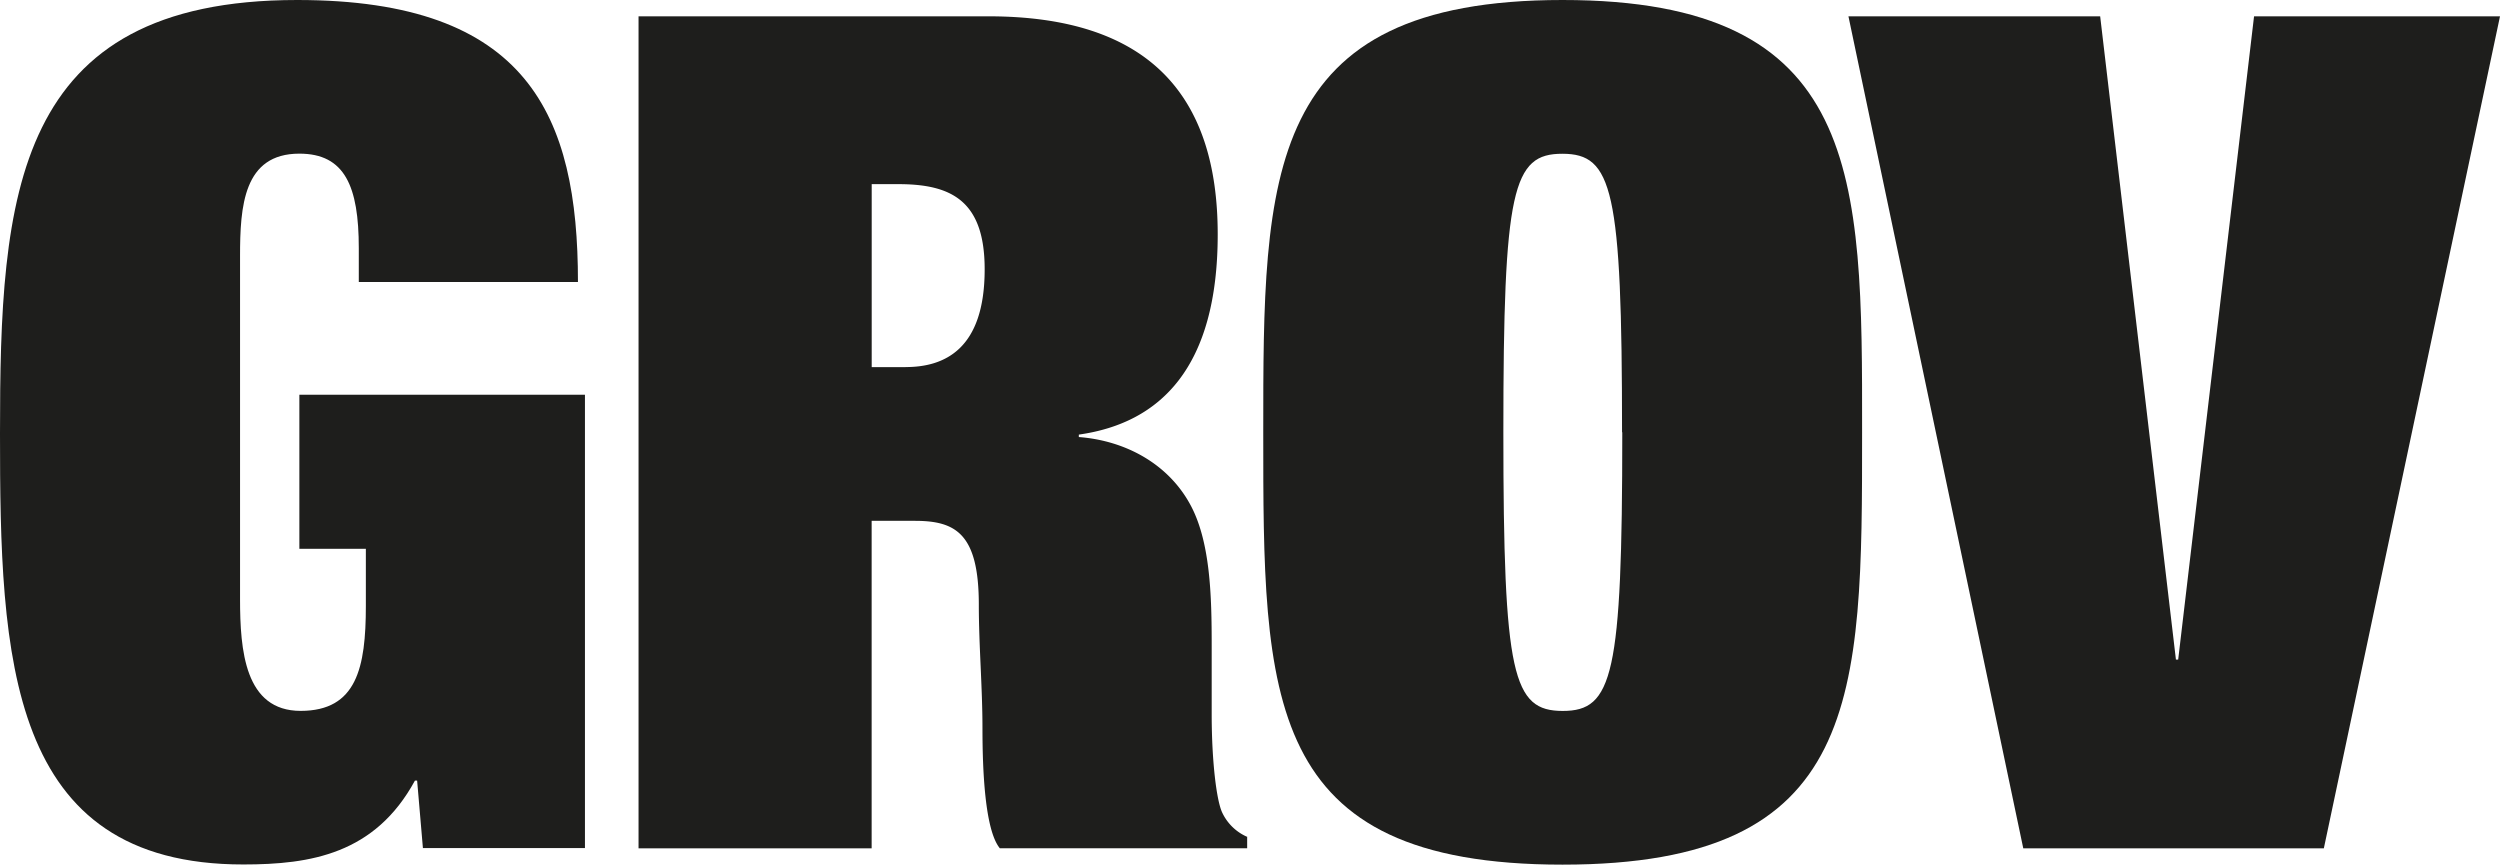
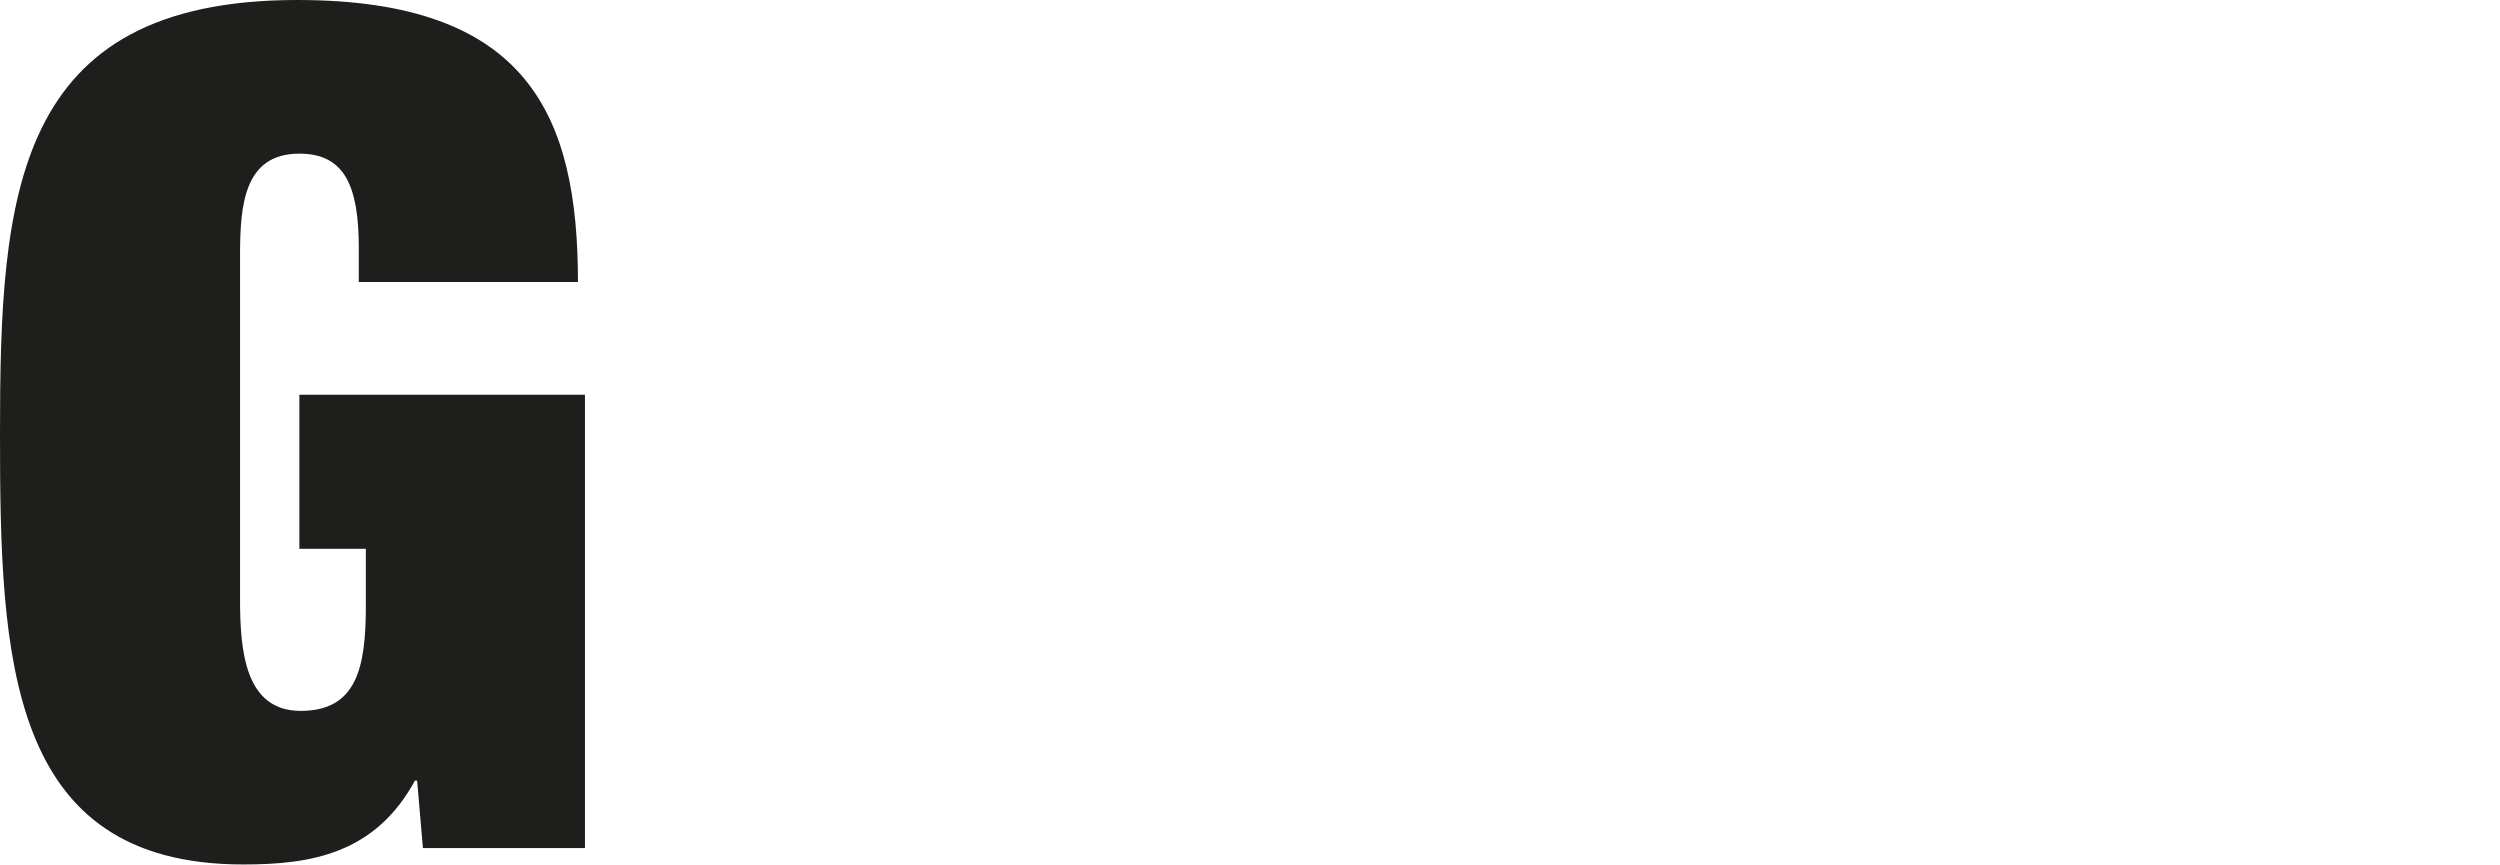
<svg xmlns="http://www.w3.org/2000/svg" class="brand-logos__item__image" data-name="Lager 22" id="Lager_22" viewBox="0 0 432 149.42">
  <title>logo-grov</title>
-   <path d="M270,0c-51.71,0-51.71,30.18-51.71,74.69,0,45.94-.06,74.72,51.71,74.72s51.77-28.79,51.77-74.71C321.81,30.22,321.75,0,270,0ZM280.33,74.7c0,42.09-1.65,48.15-10.29,48.15s-10.26-6.08-10.26-48.15S261.37,26.55,270,26.57s10.29,6.06,10.29,48.13h0Z" style="fill:#1e1e1c" transform="translate(0 0)" />
  <path d="M51.73,94.83H63.22v9.87c0,10.7-1.59,18.13-11.26,18.14s-10.48-10.47-10.48-19.33V44.27c0-8.63.59-17.72,10.25-17.72C59.58,26.55,62,32.18,62,42.88v5.85H99.87C99.87,19.93,91.25,0,51.36,0,2.2,0,0,33.84,0,74.91c0,38.67,1.2,74.51,42.07,74.47,11.63,0,22.74-1.82,29.63-14.49h0.38l1,11.66h28V68.21H51.73V94.83Z" style="fill:#1e1e1c" transform="translate(0 0)" />
-   <polygon points="389.5 2.82 376.39 113.98 376 113.98 362.91 2.82 319.41 2.82 349.62 146.59 401.56 146.59 432 2.82 389.5 2.82" style="fill:#1e1e1c" />
-   <path d="M211.21,140.44c-1-2.08-1.83-8.94-1.83-17V111.55c0-8.45-.2-18.12-3.81-24.55-3.81-6.86-11.08-10.86-19.15-11.48V75.1c14.16-2,24-11.67,24-34.61,0-24-11.87-37.67-39.63-37.67H110.34V146.59h40.28V90h7.46c7.06,0,11.06,2.19,11.06,14.5,0,7,.63,14.29.63,21.34s0.39,17.55,3,20.74h42.74v-2l-0.06,0A8.53,8.53,0,0,1,211.21,140.44Zm-54.72-77h-5.86V31.82h4.62c9.07,0,14.9,2.81,14.9,14.7C170.16,60.43,163.13,63.43,156.49,63.43Z" style="fill:#1e1e1c" transform="translate(0 0)" />
  <polygon points="321.81 74.71 321.81 74.7 321.81 74.71 321.81 74.71" style="fill:#1e1e1c" />
</svg>